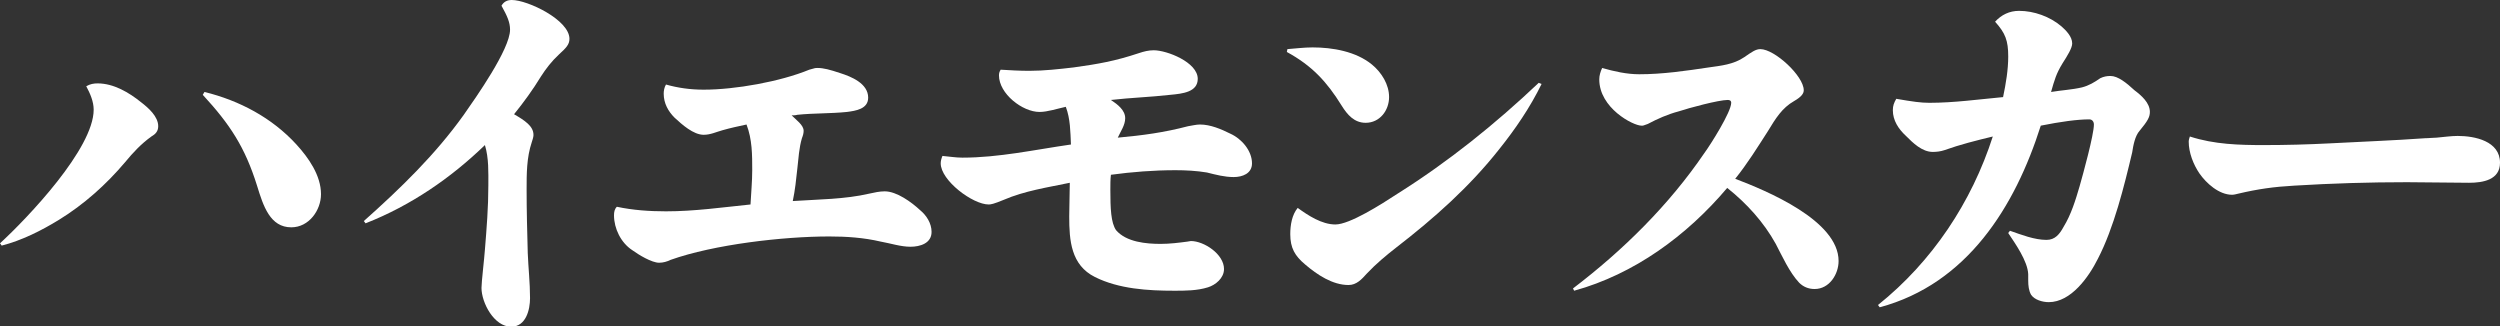
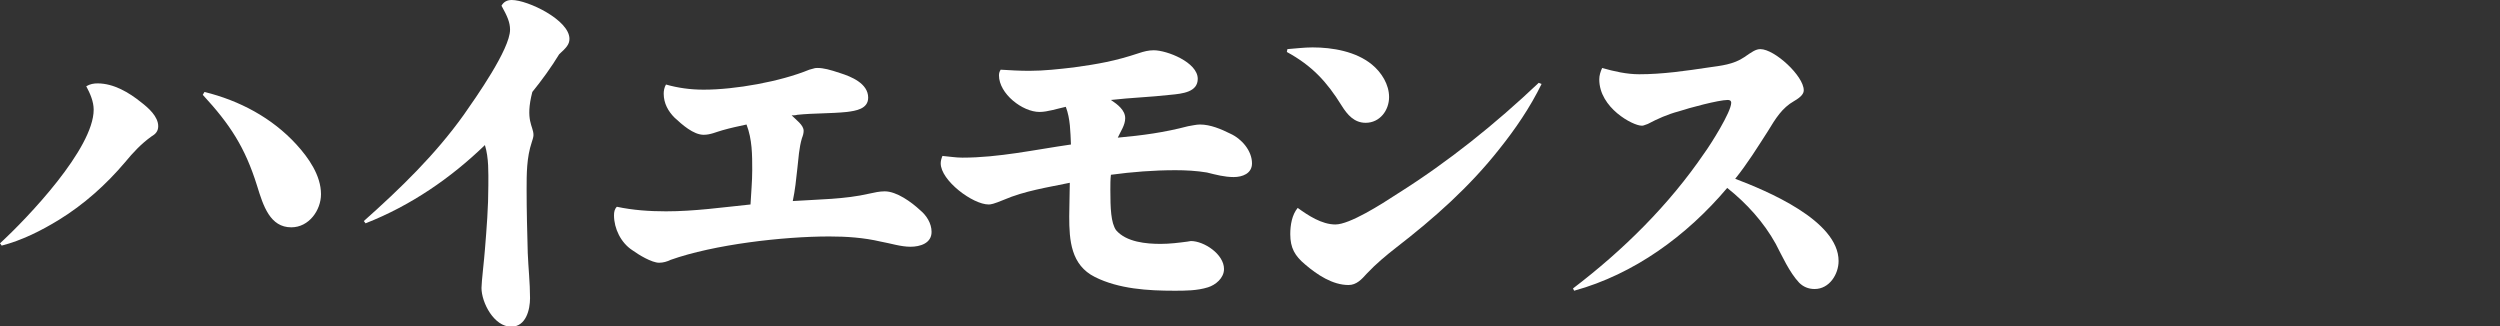
<svg xmlns="http://www.w3.org/2000/svg" version="1.1" id="レイヤー_1" x="0px" y="0px" width="437.7px" height="57.1px" viewBox="0 0 437.7 57.1" style="enable-background:new 0 0 437.7 57.1;" xml:space="preserve">
  <rect x="0" y="0" width="437.7" height="57.1" fill="#333333" stroke="none" />
  <style type="text/css">
	.st0{fill:#FFFFFF;}
</style>
  <g>
    <path class="st0" d="M17.1,14.6c2.8,0,5.5,1.6,7.6,3.3c1.3,1,3,2.5,3,4.2c0,0.9-0.5,1.4-1.2,1.8c-1.8,1.3-3.2,2.8-4.6,4.5   c-3.3,3.9-7.2,7.4-11.6,10.1C7.2,40.4,3.8,42.1,0.3,43L0,42.6C4.9,38.1,16.4,26,16.4,19.2c0-1.4-0.6-2.8-1.3-4.1   C15.8,14.7,16.4,14.6,17.1,14.6z M51.9,25.3c2.1,2.3,4.3,5.4,4.3,8.7c0,2.8-2.1,5.8-5.2,5.8c-3.7,0-4.9-3.7-6-7.3   c-2.1-6.7-4.7-10.7-9.5-15.9l0.3-0.5C41.9,17.6,47.6,20.6,51.9,25.3z" />
-     <path class="st0" d="M93.4,23.6c0,0.2,0,0.4-0.3,1.3c-0.9,2.7-0.9,5.5-0.9,8.3c0,3.7,0.1,7.4,0.2,11.1c0.1,2.6,0.4,5.2,0.4,7.9   c0,2-0.7,5-3.3,5c-3,0-5.2-4.2-5.2-6.8c0-1,0.5-5.2,0.6-6.7c0.3-3.7,0.6-7.4,0.6-11.2c0-2.3,0.1-4.8-0.6-7.1   C78.9,31.2,71.9,36,64,39.1l-0.3-0.4c6.4-5.7,12.5-11.6,17.5-18.6c2.1-3,8.1-11.5,8.1-14.9c0-1.3-0.5-2.4-1.5-4.2   c0.4-0.7,1-1,1.8-1c2.8,0,10.1,3.5,10.1,6.8c0,1-0.6,1.6-1.8,2.7c-1.3,1.2-2.3,2.5-3.2,3.9c-1.4,2.3-3,4.5-4.7,6.6   C91.9,21.1,93.4,22.1,93.4,23.6z" />
+     <path class="st0" d="M93.4,23.6c0,0.2,0,0.4-0.3,1.3c-0.9,2.7-0.9,5.5-0.9,8.3c0,3.7,0.1,7.4,0.2,11.1c0.1,2.6,0.4,5.2,0.4,7.9   c0,2-0.7,5-3.3,5c-3,0-5.2-4.2-5.2-6.8c0-1,0.5-5.2,0.6-6.7c0.3-3.7,0.6-7.4,0.6-11.2c0-2.3,0.1-4.8-0.6-7.1   C78.9,31.2,71.9,36,64,39.1l-0.3-0.4c6.4-5.7,12.5-11.6,17.5-18.6c2.1-3,8.1-11.5,8.1-14.9c0-1.3-0.5-2.4-1.5-4.2   c0.4-0.7,1-1,1.8-1c2.8,0,10.1,3.5,10.1,6.8c0,1-0.6,1.6-1.8,2.7c-1.4,2.3-3,4.5-4.7,6.6   C91.9,21.1,93.4,22.1,93.4,23.6z" />
    <path class="st0" d="M140.7,22.9c0,0.4-0.1,0.8-0.3,1.3c-0.5,1.7-0.6,3.5-0.8,5.3c-0.2,1.9-0.4,3.8-0.8,5.7   c4.5-0.3,9.1-0.3,13.4-1.3c0.9-0.2,1.8-0.4,2.7-0.4c2.1,0,4.7,1.9,6.2,3.3c1.1,0.9,2,2.3,2,3.8c0,2-2,2.6-3.7,2.6   c-1.7,0-3.5-0.6-5.2-0.9c-3-0.7-6-0.9-9-0.9c-8.1,0-20.2,1.4-27.8,4.1c-0.6,0.3-1.3,0.5-2,0.5c-1.3,0-3.6-1.4-4.7-2.2   c-2-1.3-3.2-3.8-3.2-6.1c0-0.6,0.1-1.1,0.5-1.5c2.8,0.6,5.7,0.8,8.6,0.8c5,0,9.9-0.7,14.8-1.2c0.1-2,0.3-4,0.3-6c0-2.7,0-5.4-1-8   c-1.4,0.3-2.8,0.6-4.2,1c-1.1,0.3-2.1,0.8-3.3,0.8c-1.8,0-3.8-1.8-5.1-3c-1.1-1.1-1.9-2.5-1.9-4.2c0-0.5,0.1-1.1,0.4-1.6   c2.1,0.6,4.3,0.9,6.6,0.9c5.5,0,13.4-1.4,18.5-3.5c1-0.3,1.1-0.3,1.4-0.3c1.1,0,2.2,0.3,4,0.9c1.9,0.6,4.9,1.8,4.9,4.3   c0,2-2.2,2.3-3.7,2.5c-2.9,0.3-5.8,0.2-8.7,0.5c-0.3,0.1-0.7,0.1-1,0.1C139.4,21,140.7,21.9,140.7,22.9z" />
    <path class="st0" d="M197,20.7c0,1.2-0.8,2.3-1.3,3.4c4.4-0.4,8.1-0.9,12.3-2c0.7-0.1,1.4-0.3,2.1-0.3c1.8,0,3.7,0.8,5.3,1.6   c2,0.9,3.8,3,3.8,5.2c0,1.8-1.7,2.4-3.2,2.4c-1.6,0-3.1-0.4-4.7-0.8c-1.8-0.3-3.7-0.4-5.5-0.4c-3.8,0-7.6,0.3-11.3,0.8   c-0.1,0.8-0.1,1.7-0.1,2.6c0,3.3,0.1,5.8,1,7.1c1.8,2.1,5.3,2.4,7.8,2.4c1.6,0,3.2-0.2,4.7-0.4c0.2,0,0.4-0.1,0.6-0.1   c2.3,0,5.8,2.3,5.8,4.9c0,1.6-1.5,2.8-2.8,3.2c-1.9,0.6-4,0.6-5.9,0.6c-4.6,0-9.7-0.3-13.9-2.4c-4.2-2.1-4.5-6.4-4.5-10.6   c0-2,0.1-4,0.1-5.9c-3.8,0.8-7.9,1.4-11.6,3c-1.7,0.7-2.2,0.8-2.6,0.8c-2.8,0-8.4-4.2-8.4-7.2c0-0.4,0.1-0.8,0.3-1.3   c1.2,0.1,2.3,0.3,3.5,0.3c6.4,0,12.7-1.4,19-2.3c-0.1-2.2-0.1-4.5-0.9-6.6c-1.4,0.3-3.2,0.9-4.6,0.9c-3,0-7.1-3.2-7.1-6.4   c0-0.4,0.1-0.7,0.3-1c1.6,0.1,3.3,0.2,5,0.2c2.6,0,5.2-0.3,7.8-0.6c4.3-0.6,7.2-1.1,11.4-2.5c0.9-0.3,1.7-0.5,2.6-0.5   c2.3,0,7.7,2.1,7.7,5c0,2.3-2.6,2.6-4.8,2.8c-3.5,0.4-6.9,0.5-10.4,0.9C195.7,18.3,197,19.3,197,20.7z" />
    <path class="st0" d="M229.8,8.3c3.5,0,7.6,0.7,10.4,3c1.7,1.4,3,3.5,3,5.7c0,2.3-1.6,4.5-4.1,4.5c-2,0-3.2-1.4-4.2-3   c-2.6-4.2-5.2-7-9.6-9.4l0.1-0.5C226.8,8.5,228.3,8.3,229.8,8.3z M233.8,39.3c2.5,0,8-3.5,10.9-5.4c8.9-5.6,17.1-12.2,24.7-19.4   l0.5,0.2c-2,4.1-4.6,7.9-7.4,11.4c-5.2,6.6-11.4,12.1-18,17.2c-1.8,1.4-3.6,2.9-5.2,4.6c-0.9,1-1.8,2-3.2,2c-2.8,0-5.5-1.8-7.6-3.6   c-1.8-1.5-2.6-2.9-2.6-5.3c0-1.6,0.3-3.4,1.3-4.6C229,37.7,231.4,39.3,233.8,39.3z" />
    <path class="st0" d="M321.9,45.7c0,2.3-1.6,4.9-4.2,4.9c-1.1,0-2-0.4-2.7-1.1c-1.7-1.8-3-4.7-4.1-6.8c-2.1-3.8-5.1-7.1-8.5-9.8   c-7.1,8.4-16.3,15.1-26.8,18l-0.2-0.4c8.8-6.7,16.8-14.6,23-23.7c1.1-1.5,4.7-7.2,4.7-8.8c0-0.4-0.3-0.5-0.6-0.5   c-1.6,0-6.8,1.4-8.6,2c-1.9,0.5-3.7,1.3-5.4,2.2c-0.8,0.3-0.8,0.3-1.1,0.3c-1.5,0-7.4-3.1-7.4-8.1c0-0.7,0.2-1.3,0.5-2   c2.1,0.6,4.3,1.1,6.5,1.1c4.1,0,8.2-0.6,12.2-1.2c2.1-0.3,4.3-0.5,6.2-1.8c1.3-0.9,2-1.4,2.8-1.4c2.5,0,7.6,4.7,7.6,7.2   c0,0.5-0.3,1.1-1.7,1.9c-2.1,1.2-3.2,3-4.6,5.3c-1.8,2.8-3.6,5.7-5.7,8.3C309.3,33.4,321.9,38.6,321.9,45.7z" />
-     <path class="st0" d="M351.6,9.9c0-2.8-0.5-4.1-2.3-6.1c1.1-1.2,2.5-1.9,4.2-1.9c2.6,0,5.4,1,7.4,2.7c0.8,0.7,1.9,1.8,1.9,3   c0,0.8-0.8,2.1-1.7,3.5c-1.1,1.8-1.4,2.9-2,5c1.8-0.3,3.7-0.4,5.4-0.8c1.2-0.3,2.2-0.9,3.2-1.6c0.6-0.3,1.2-0.4,1.8-0.4   c1.3,0,2.8,1.2,4.2,2.5c1.2,0.9,2.7,2.2,2.7,3.8c0,0.9-0.4,1.6-1.8,3.3c-0.8,0.9-1.1,2.5-1.3,3.8c-1.4,5.9-3.2,13.2-6,18.6   c-1.6,3.2-4.7,7.6-8.6,7.6c-1.1,0-2.5-0.4-3.1-1.3c-0.4-0.7-0.5-1.6-0.5-2.5V48c-0.1-2.3-2.3-5.4-3.5-7.2l0.3-0.4   c2,0.7,4.3,1.6,6.4,1.6c1.5,0,2.3-1,3-2.3c1.3-2.1,2.1-4.7,2.8-7.1c0.6-2.1,2.5-9,2.5-10.8c0-0.5-0.3-0.9-0.8-0.9   c-2.1,0-5,0.4-8.5,1.1c-4.5,14.2-12.9,27.7-28.2,31.8l-0.3-0.4c9.5-7.6,16.4-18,20.1-29.5c-2.9,0.7-5.7,1.4-8.5,2.4   c-0.6,0.2-1.3,0.3-2,0.3c-1.9,0-3.5-1.6-4.7-2.8c-1.3-1.2-2.3-2.7-2.3-4.5c0-0.8,0.2-1.3,0.6-2c2.9,0.5,4.3,0.7,5.8,0.7   c4.3,0,8.6-0.6,12.9-1C351.2,14.6,351.6,12.2,351.6,9.9z" />
-     <path class="st0" d="M396.4,25.4c3.8,0,7.6-0.1,11.5-0.3c5.5-0.3,11.2-0.5,16.7-0.9c0.7,0,1.3-0.1,2-0.1c1.2-0.1,2.5-0.3,3.7-0.3   c3,0,7.4,0.9,7.4,4.7c0,3-3,3.5-5.4,3.5c-3.7,0-7.3-0.1-10.9-0.1c-6.6,0-13.1,0.2-19.7,0.6c-3.6,0.2-6.4,0.6-9.8,1.4   c-0.4,0.1-0.8,0.2-1.1,0.2c-2.3,0-4.5-2-5.7-3.7c-1.1-1.6-1.9-3.7-1.9-5.6c0-0.3,0.1-0.6,0.2-0.9C387.7,25.3,392.1,25.4,396.4,25.4   z" />
  </g>
</svg>